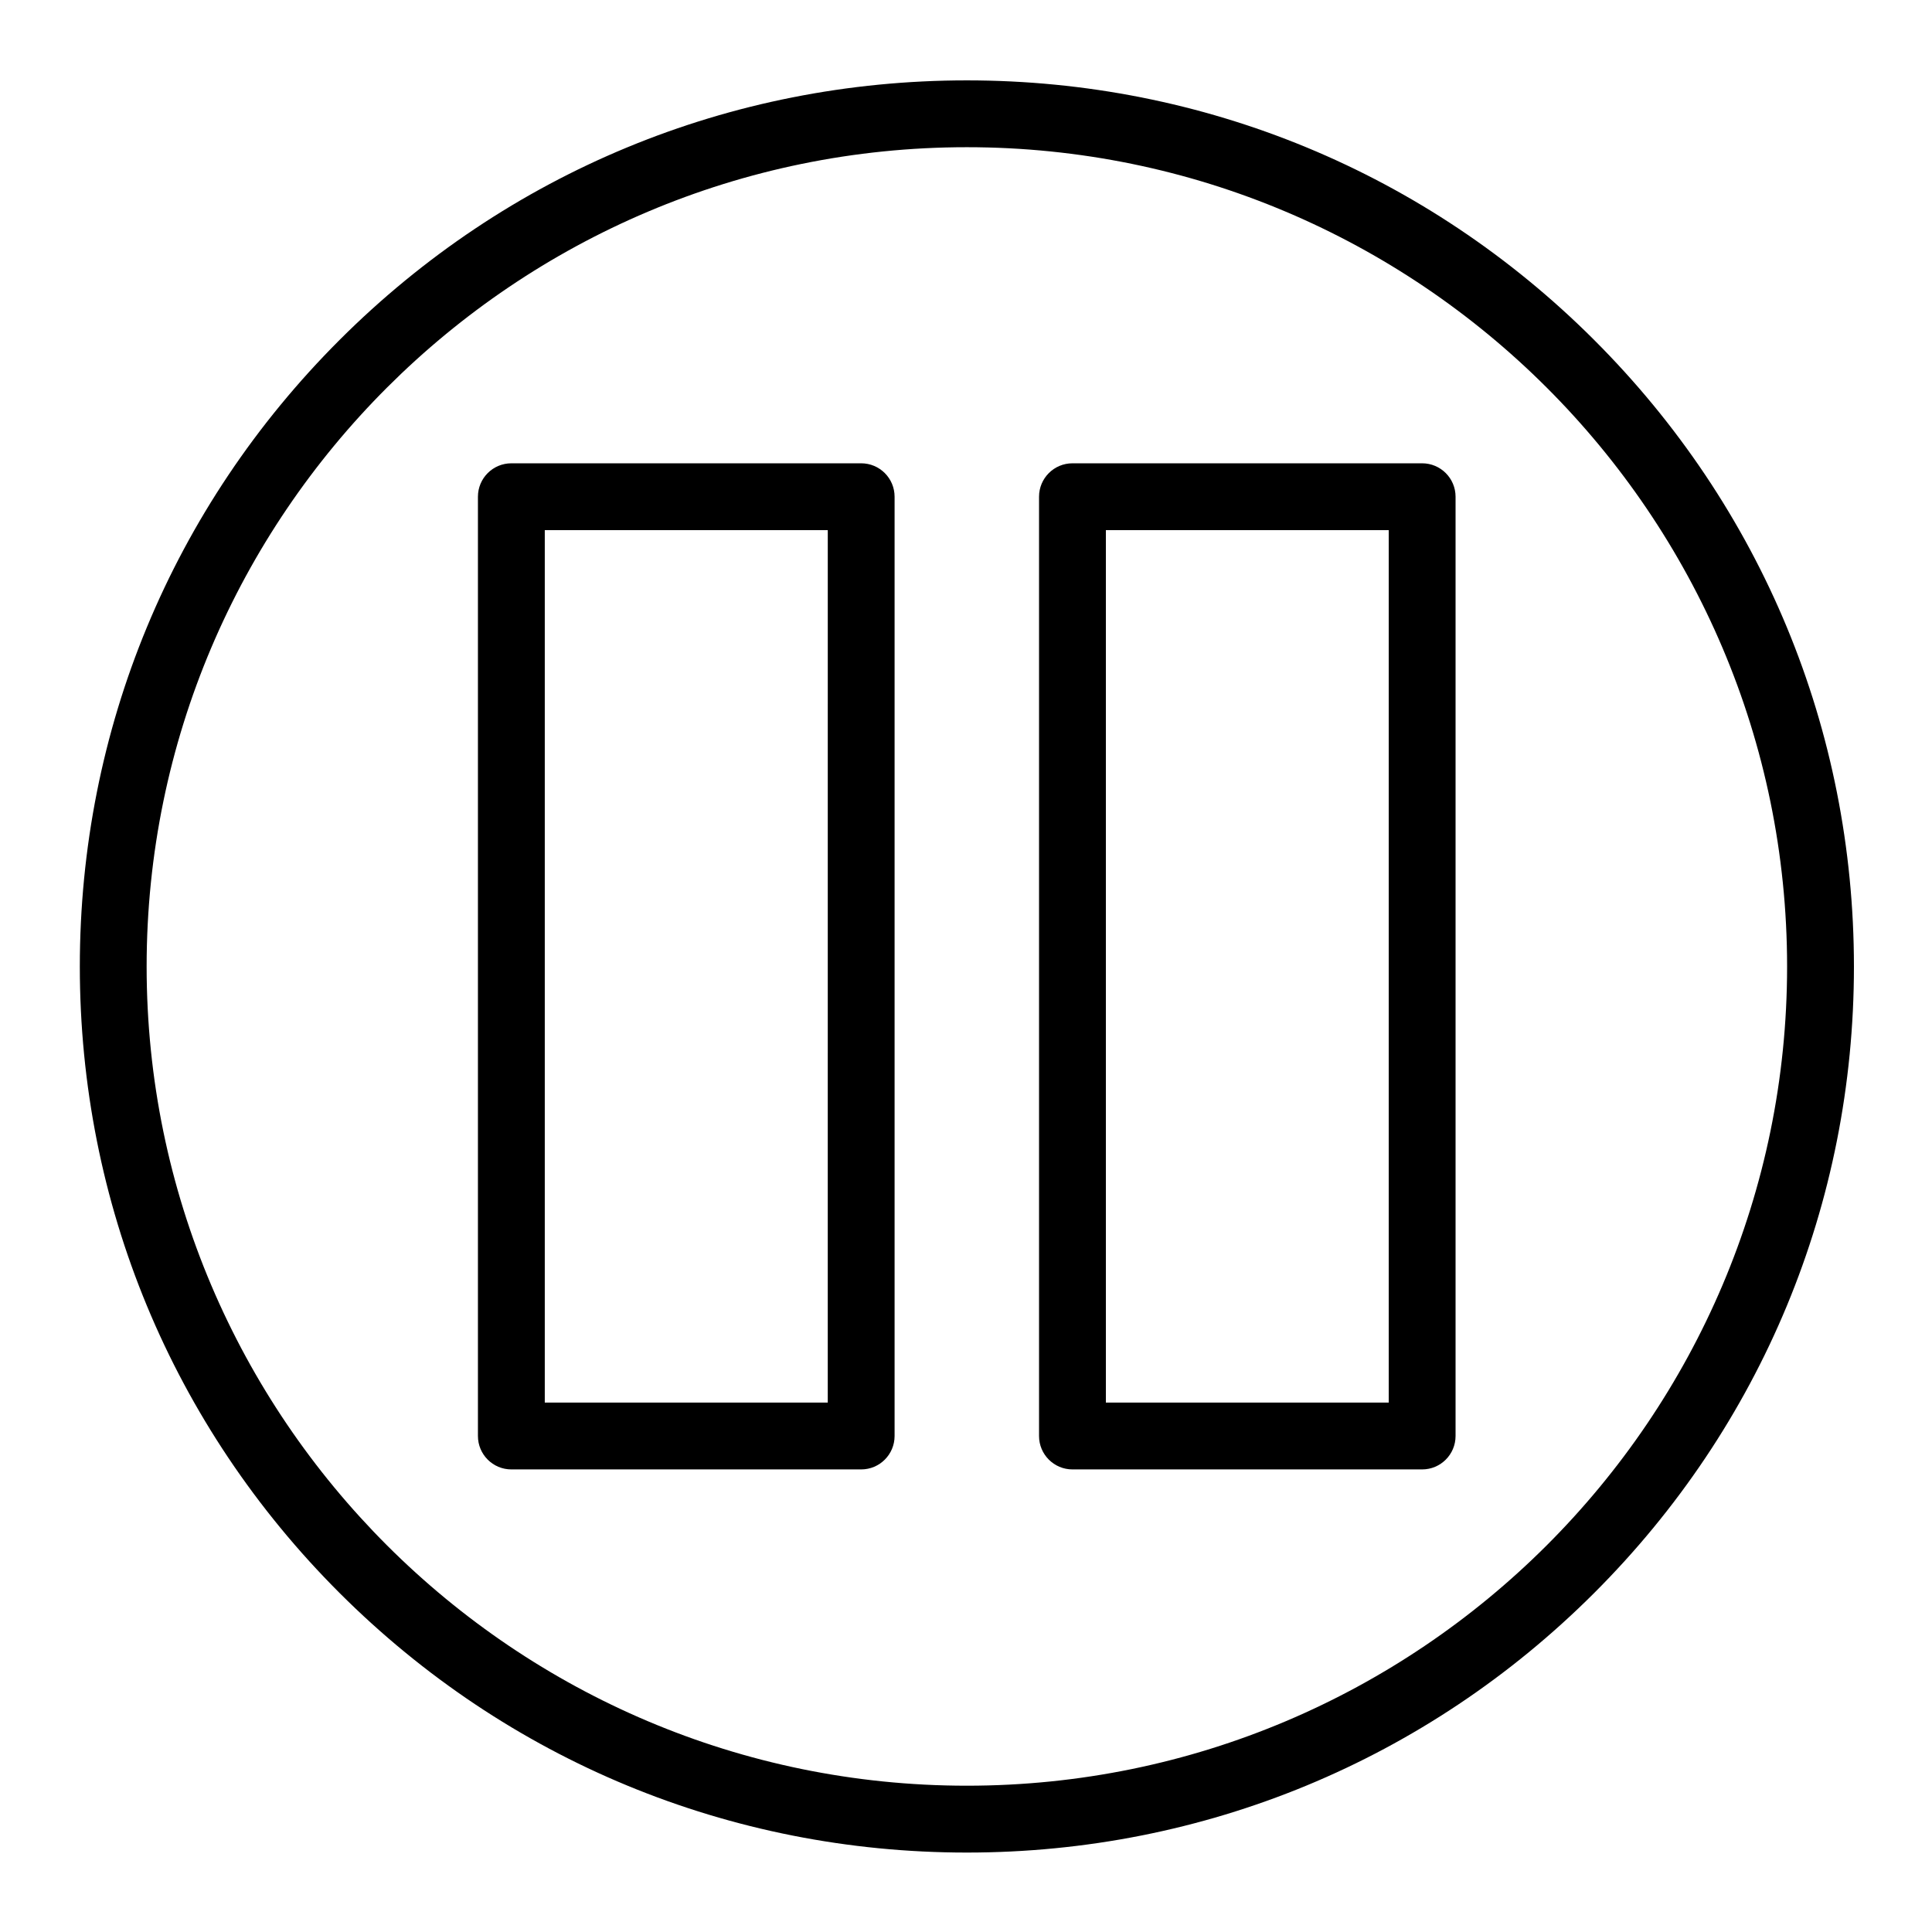
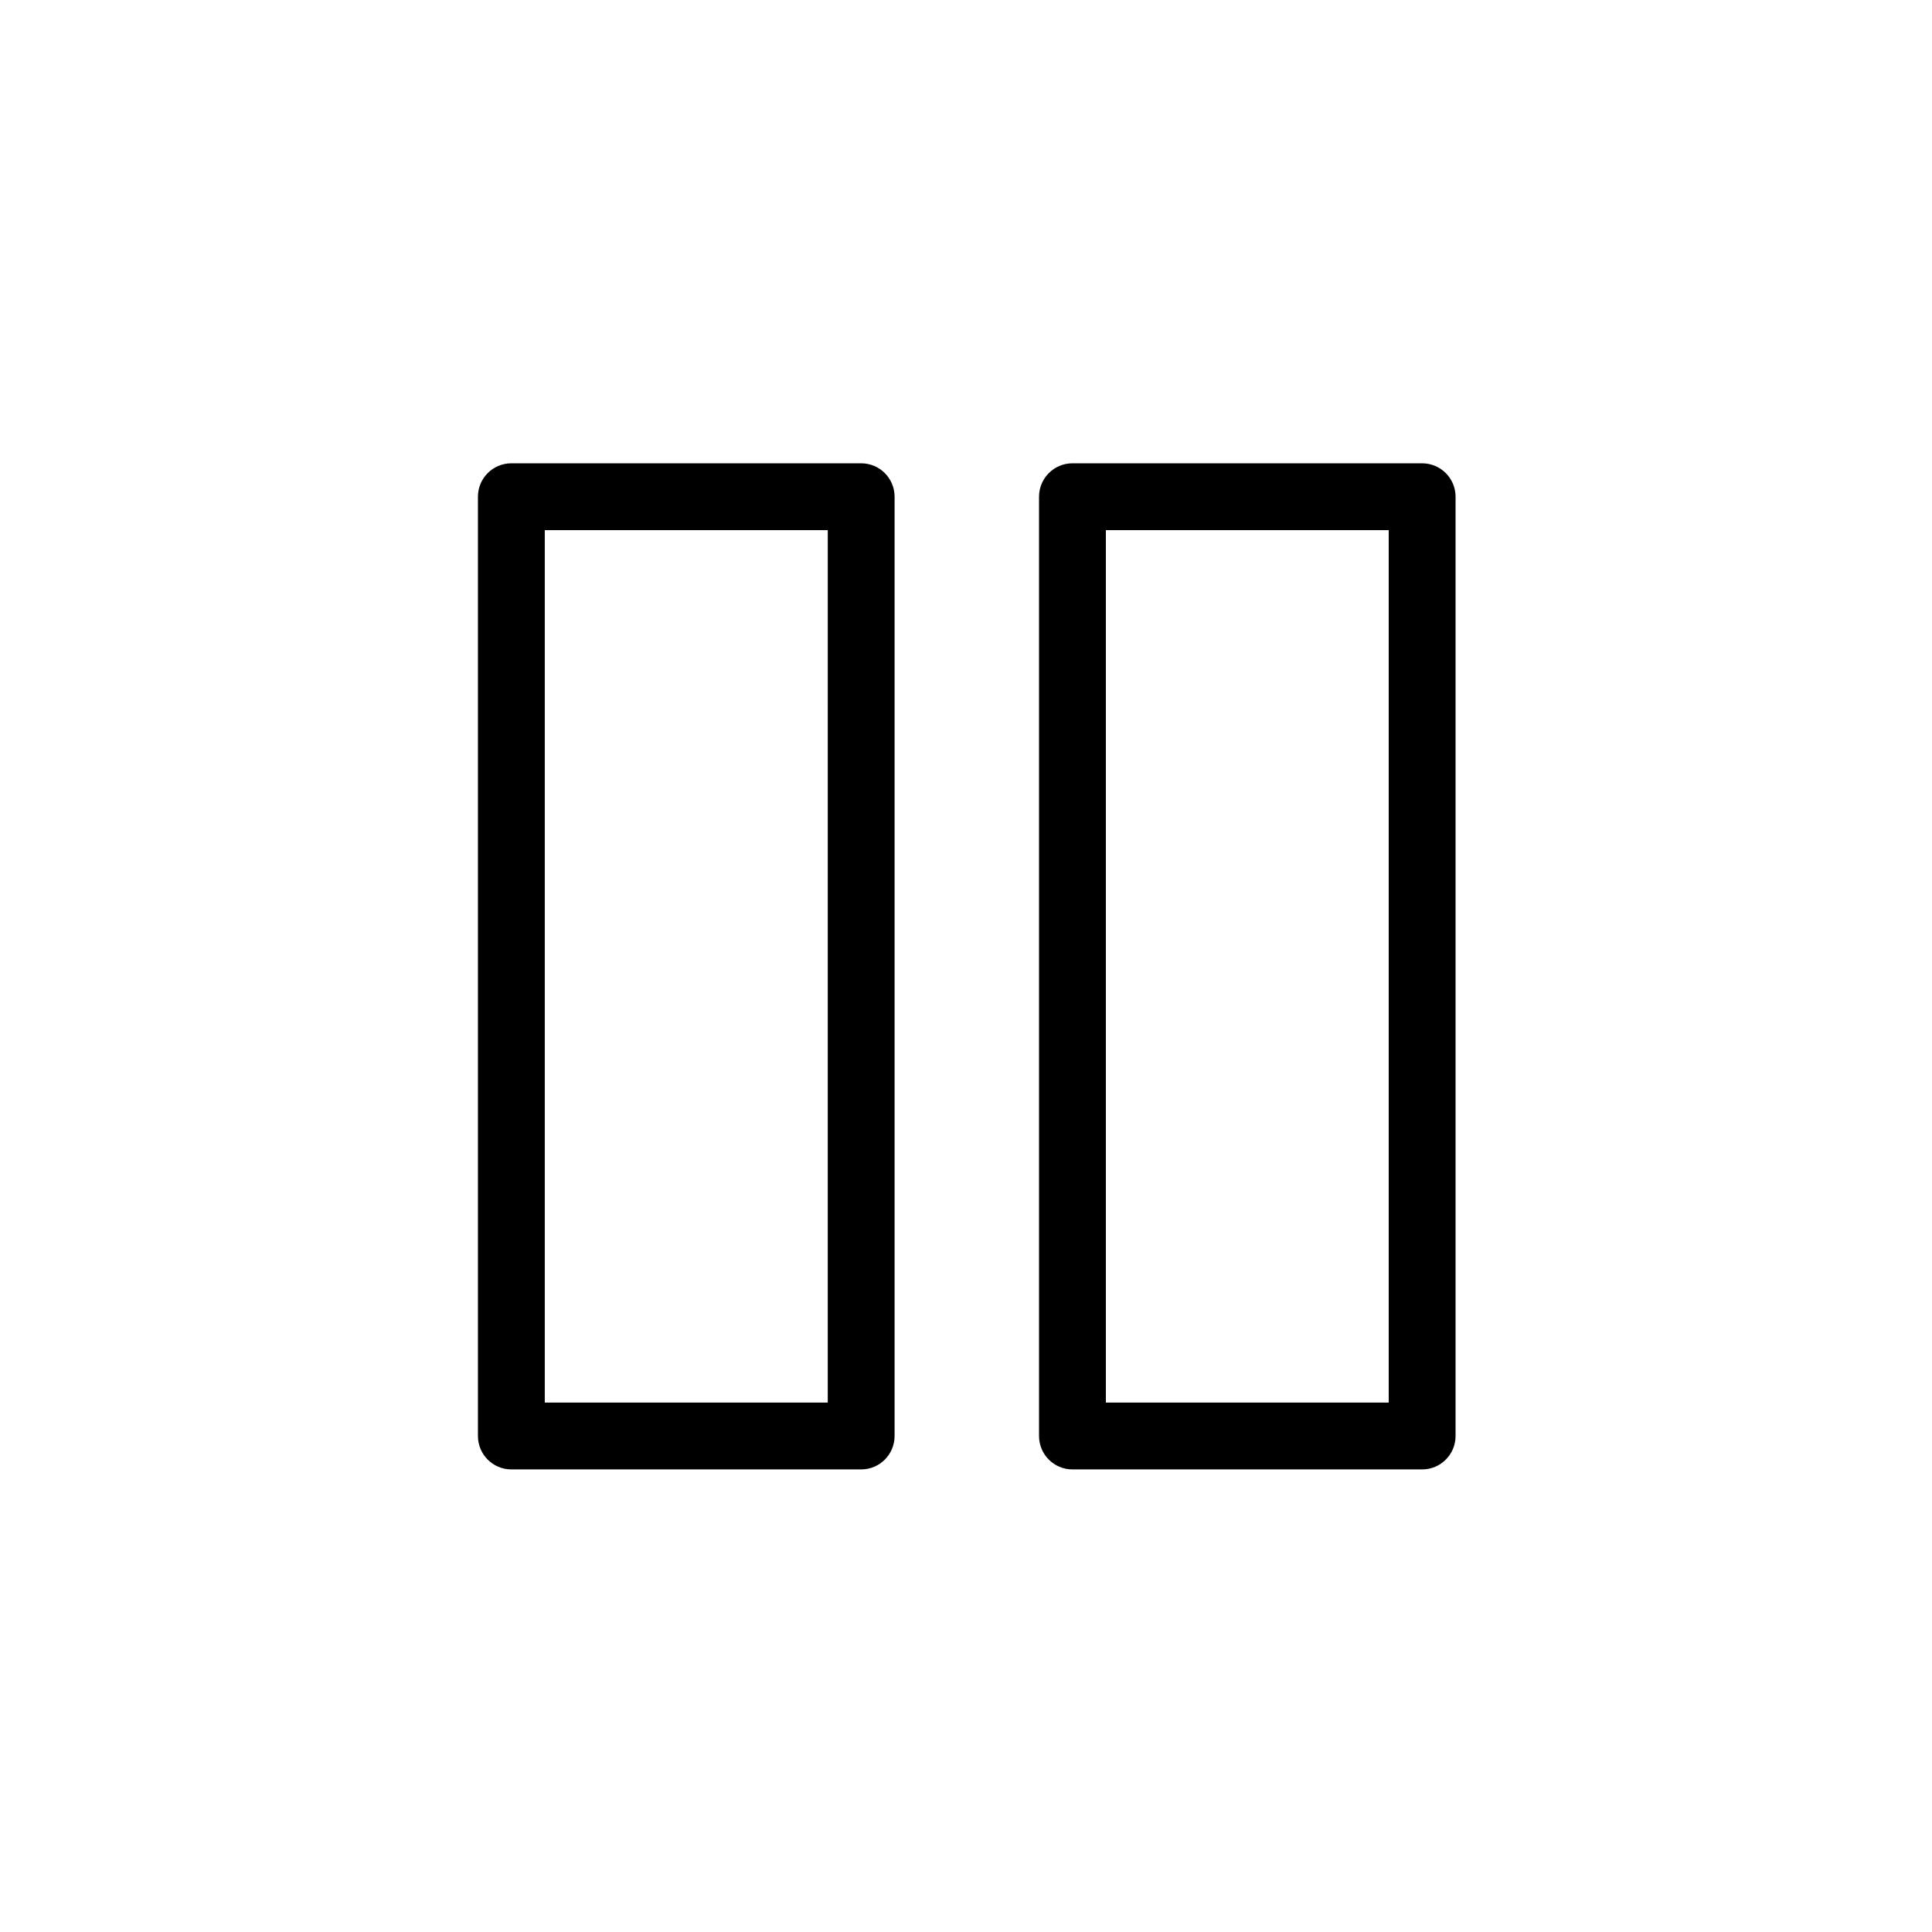
<svg xmlns="http://www.w3.org/2000/svg" fill="#000000" width="800px" height="800px" version="1.1" viewBox="144 144 512 512">
  <g>
-     <path d="m566.45 234.07c-44.398-44.348-103.43-68.77-166.23-68.77-62.789 0-121.82 24.422-166.21 68.77-44.402 44.355-68.855 103.33-68.855 166.07 0 62.723 24.453 121.69 68.859 166.04 44.398 44.344 103.43 68.766 166.21 68.766 62.793 0 121.83-24.422 166.23-68.766 44.402-44.348 68.859-103.31 68.859-166.04-0.008-62.738-24.461-121.71-68.867-166.07zm-166.23 383.16c-119.85 0-217.36-97.387-217.36-217.09 0-119.73 97.508-217.13 217.36-217.13 119.86 0 217.38 97.402 217.38 217.13 0 119.7-97.516 217.09-217.38 217.09z" />
    <path d="m372.22 266.78h-92.707c-4.891 0-8.855 3.965-8.855 8.855v248.92c0 4.891 3.965 8.855 8.855 8.855h92.707c4.891 0 8.855-3.965 8.855-8.855v-248.92c0-4.891-3.961-8.855-8.855-8.855zm-8.855 248.92h-74.992v-231.21h74.996z" />
    <path d="m520.88 266.78h-92.668c-4.891 0-8.855 3.965-8.855 8.855v248.92c0 4.891 3.965 8.855 8.855 8.855h92.672c4.891 0 8.855-3.965 8.855-8.855v-248.92c0-4.891-3.969-8.855-8.859-8.855zm-8.855 248.92h-74.957v-231.21h74.957z" />
  </g>
</svg>